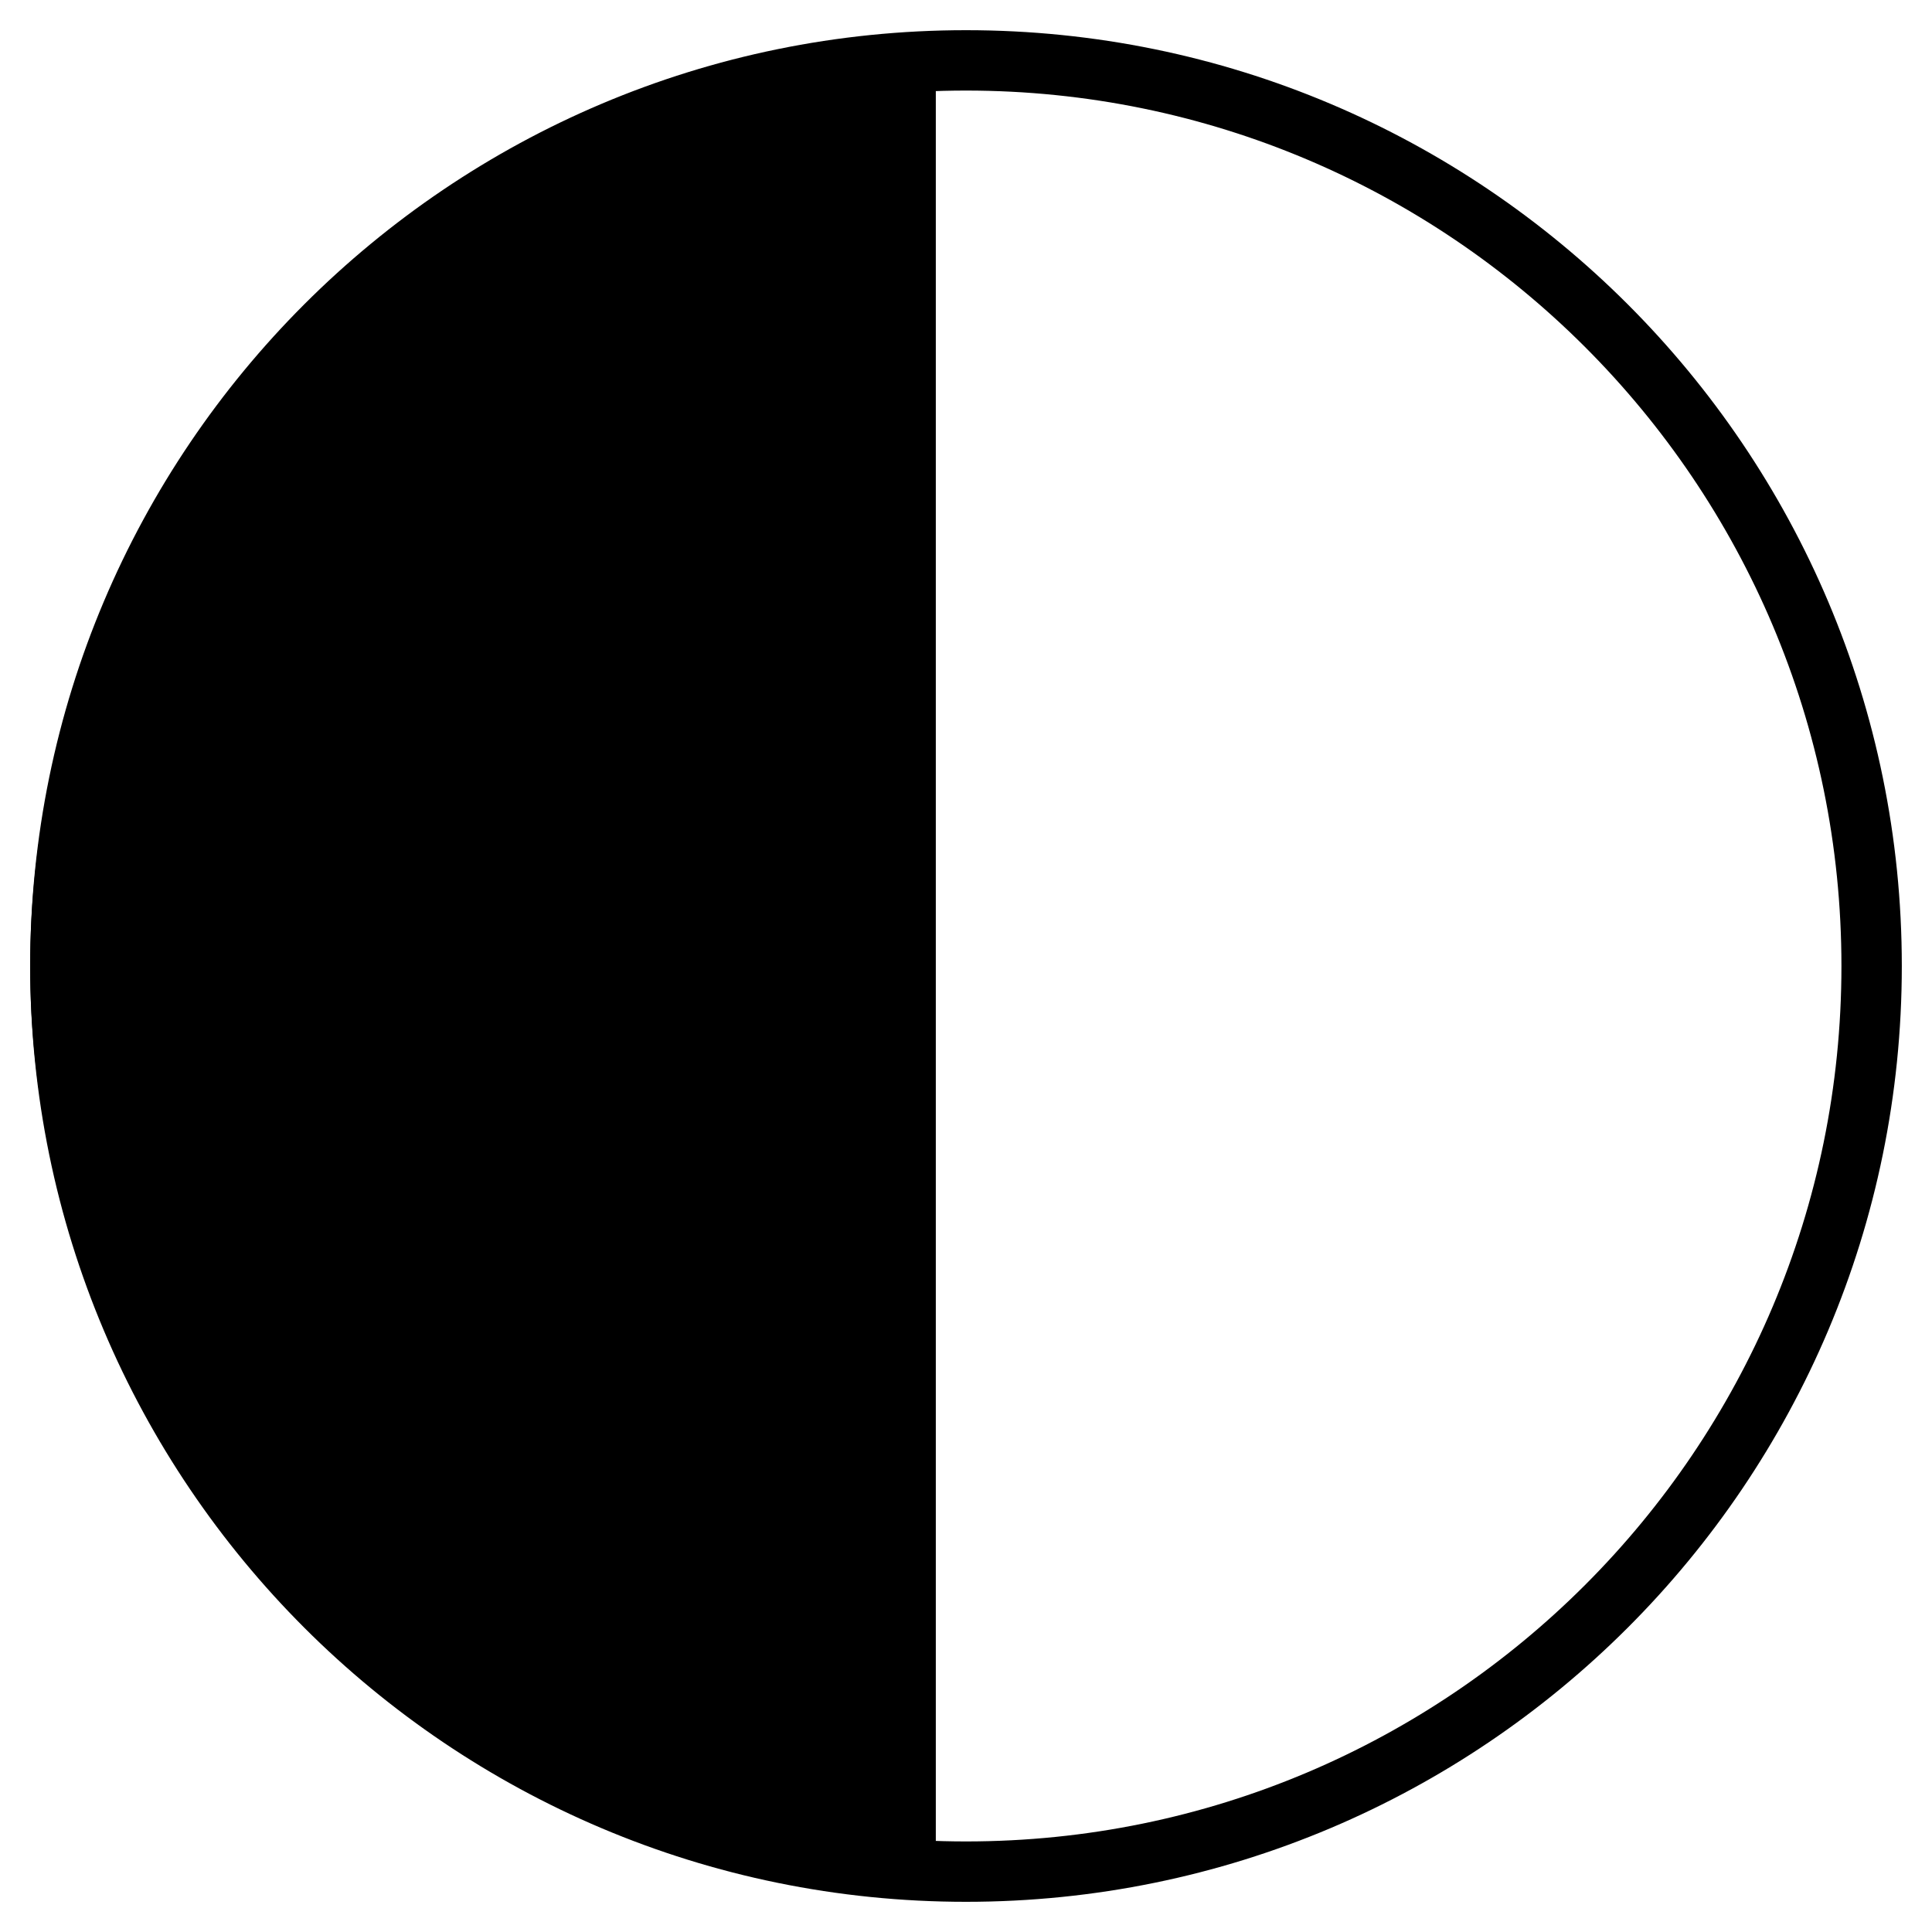
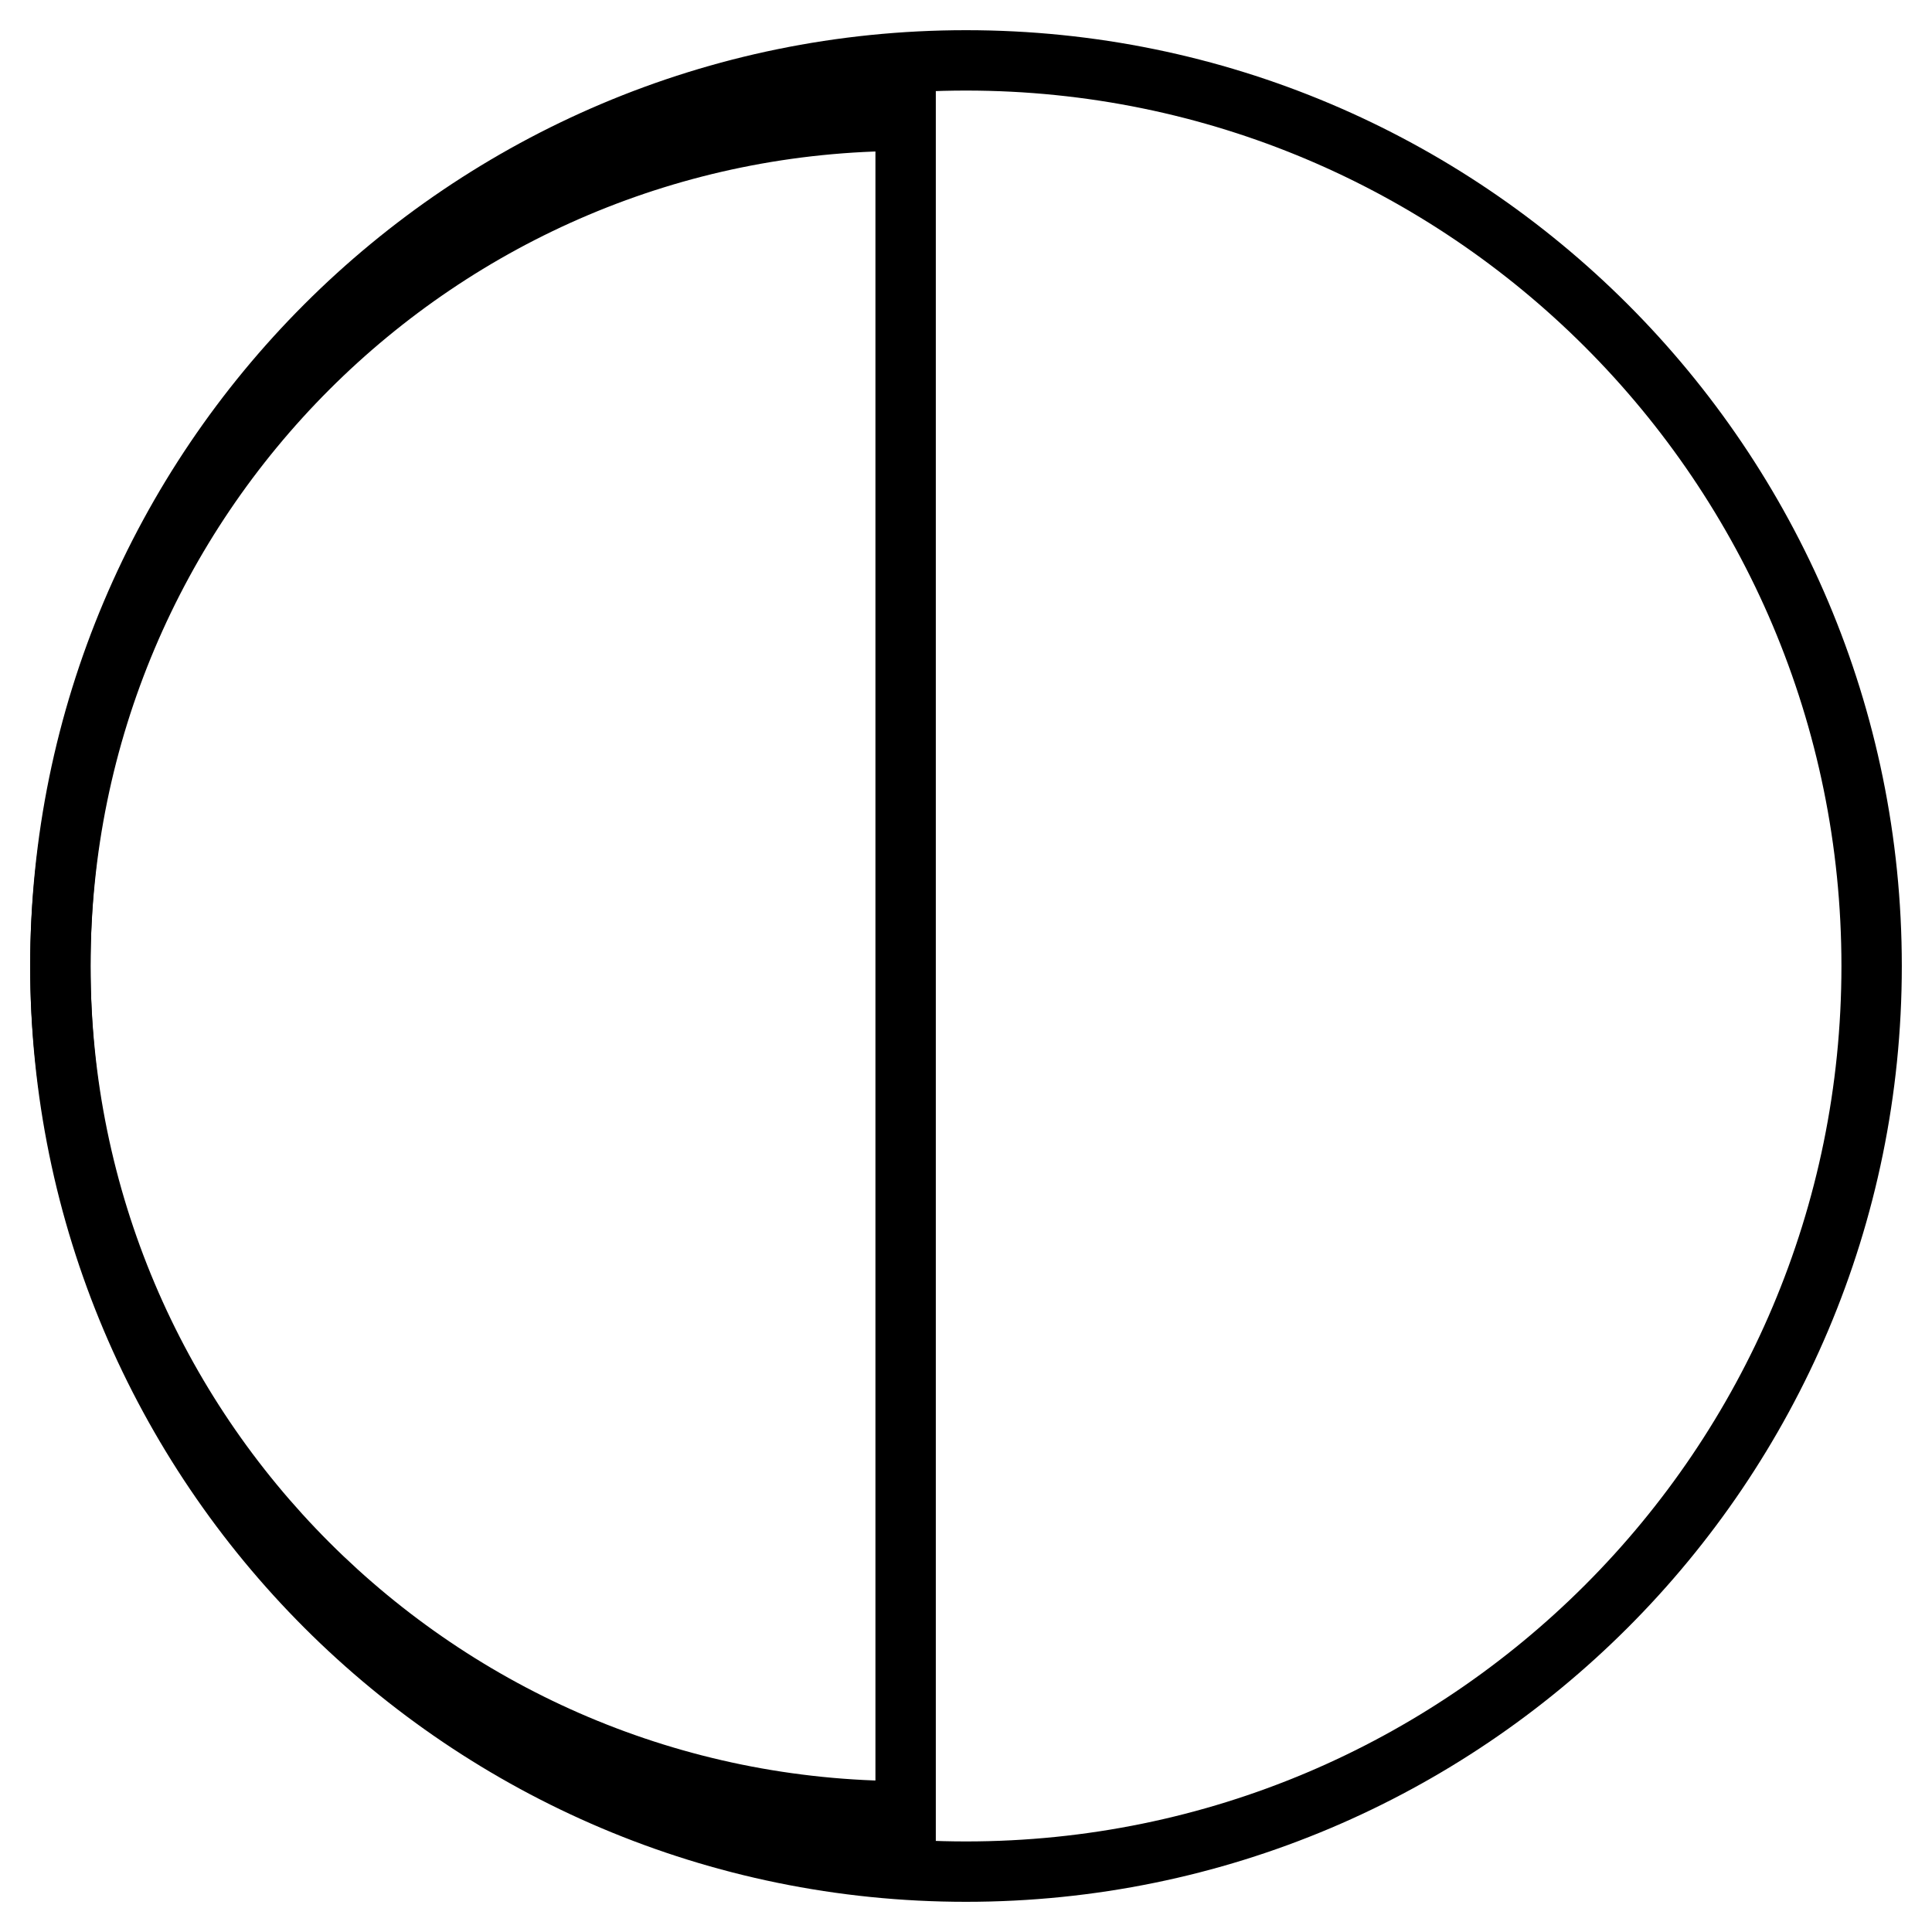
<svg xmlns="http://www.w3.org/2000/svg" width="32" height="32" fill="none">
  <path d="M16 31c8.284 0 15-6.716 15-15S24.284 1 16 1 1 7.716 1 16s6.716 15 15 15z" stroke="#000" />
  <g fill="#000">
-     <path fill-rule="evenodd" d="M15 2C7.268 2 1 8.268 1 16s6.268 14 14 14V2z" />
    <path d="M15 2h.5v-.5H15V2zm0 28v.5h.5V30H15zm0-28.5C6.992 1.5.5 7.992.5 16h1C1.5 8.544 7.544 2.5 15 2.5v-1zM.5 16c0 8.008 6.492 14.5 14.5 14.5v-1C7.544 29.5 1.5 23.456 1.5 16h-1zm15 14V2h-1v28h1z" />
  </g>
</svg>